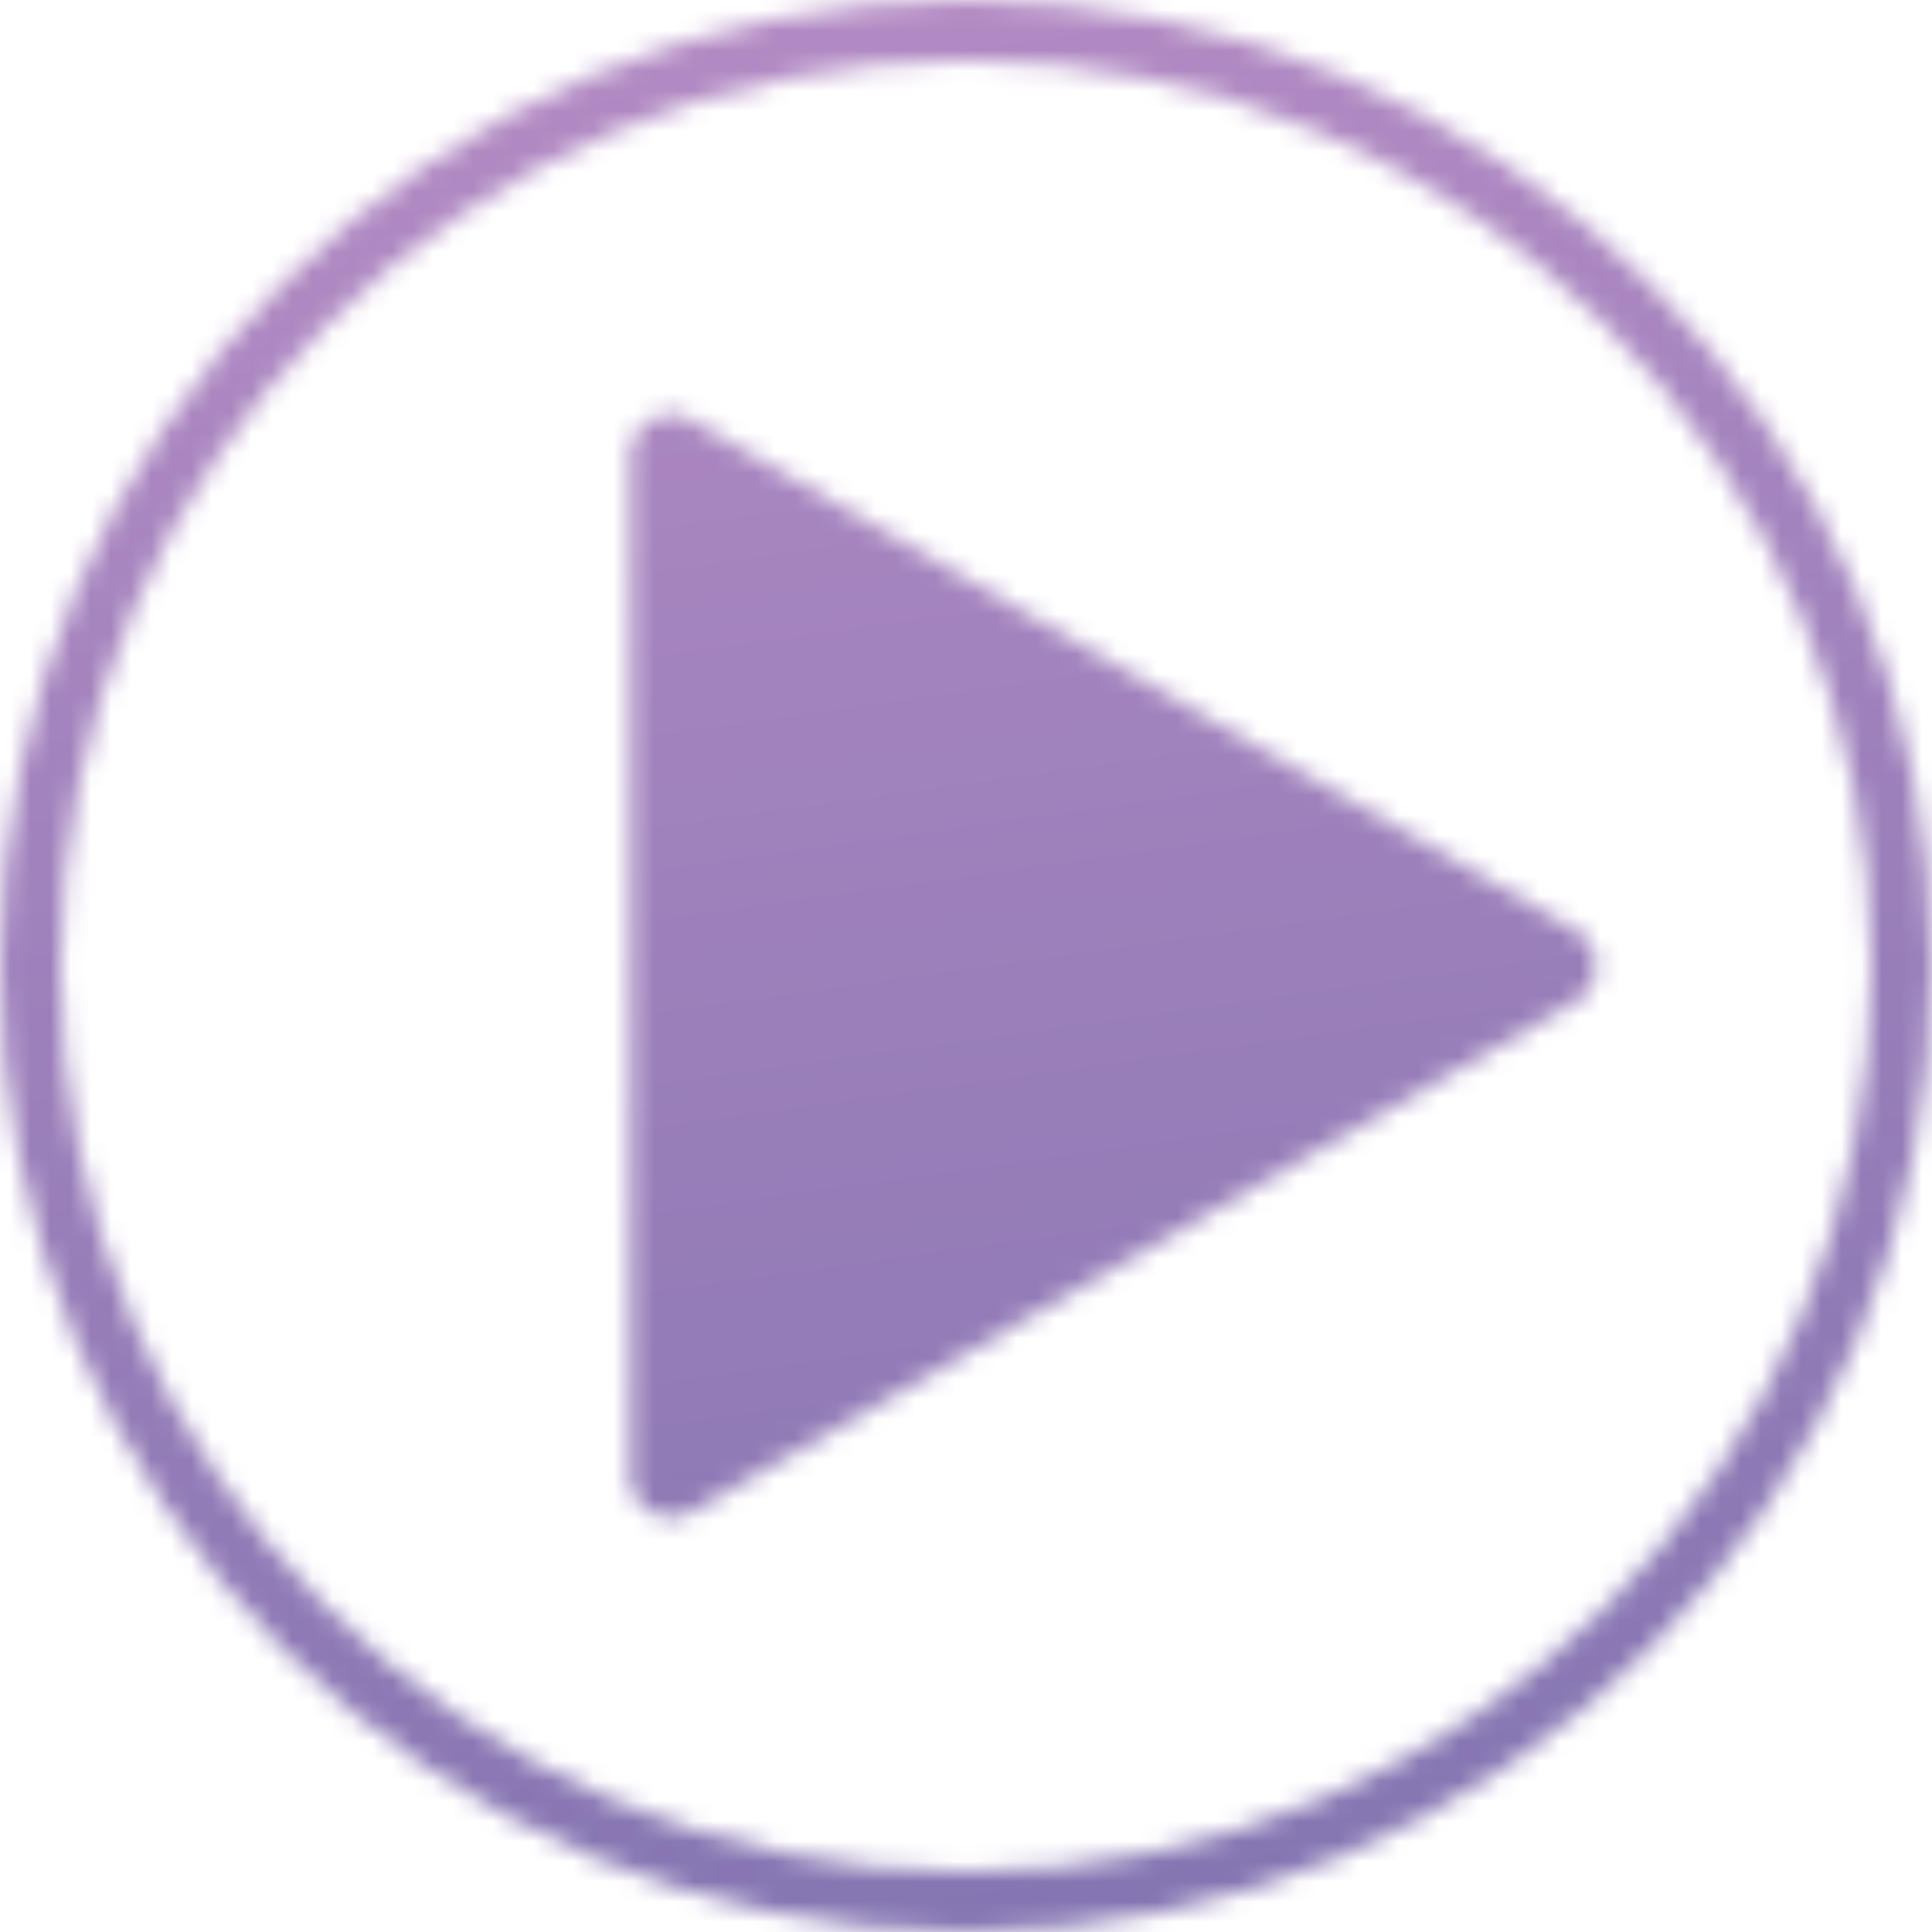
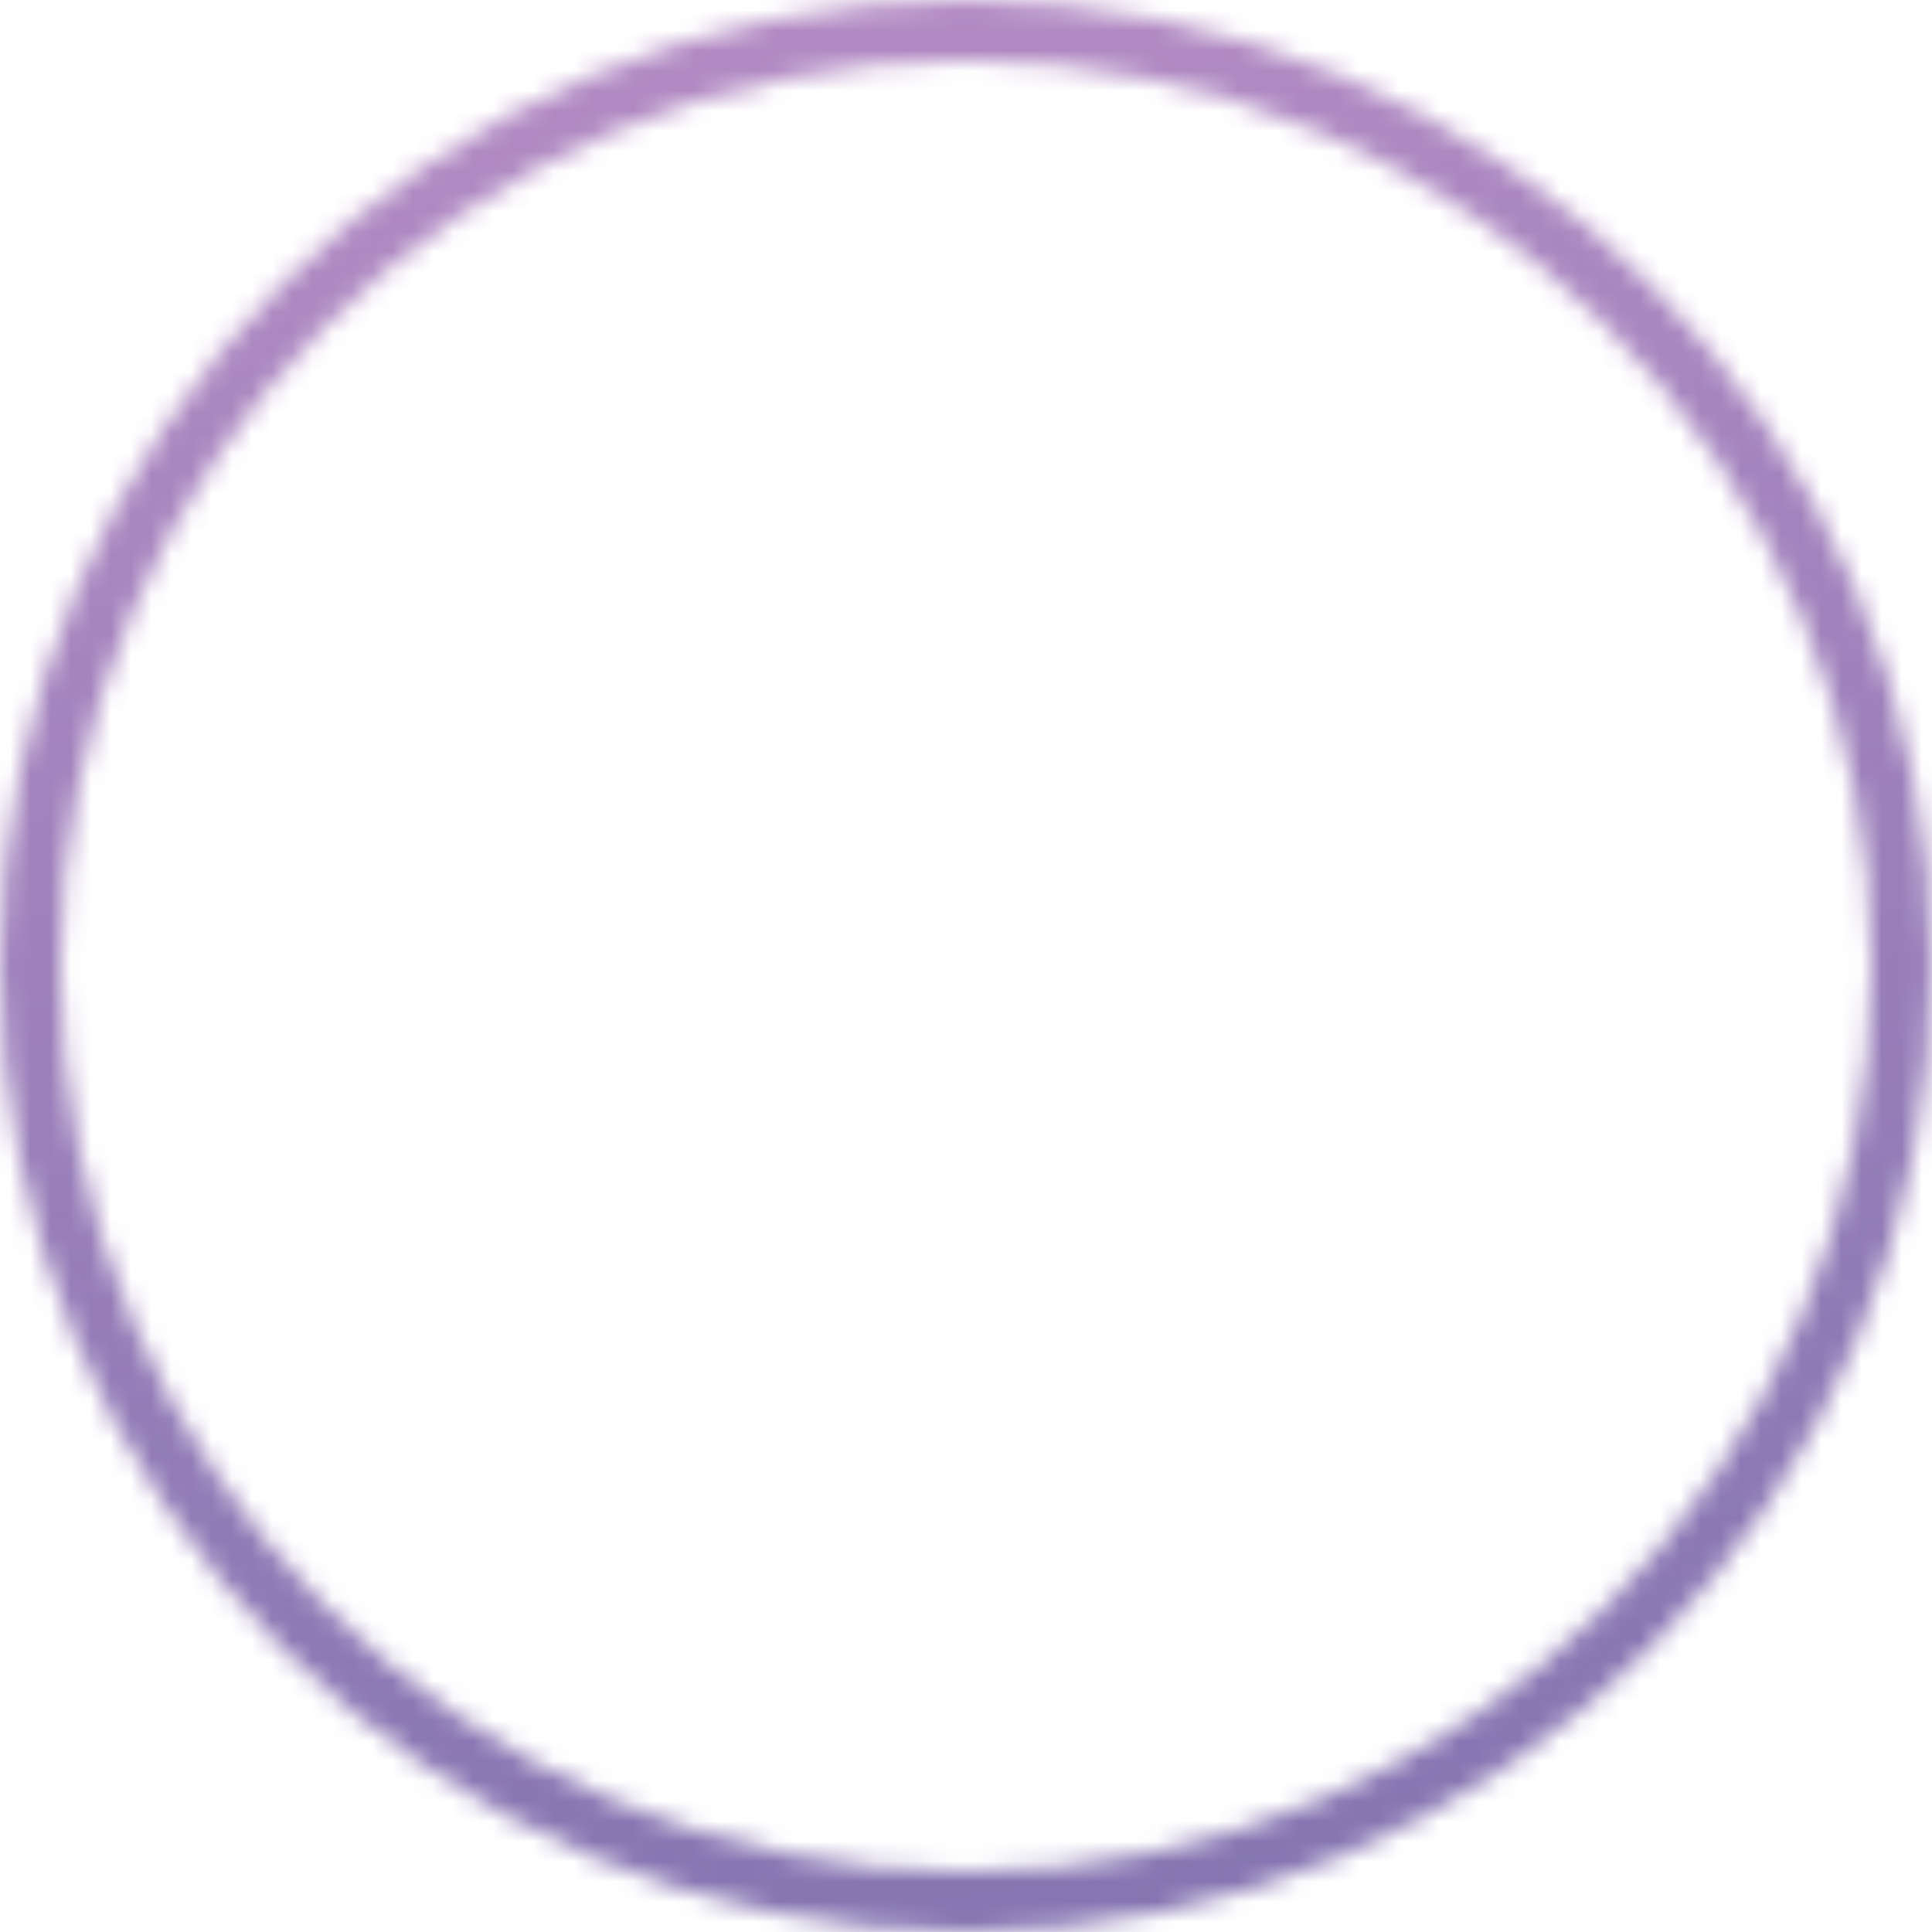
<svg xmlns="http://www.w3.org/2000/svg" width="96" height="96" viewBox="0 0 96 96" fill="none">
  <mask id="mask0_74_136" style="mask-type:alpha" maskUnits="userSpaceOnUse" x="0" y="0" width="96" height="96">
-     <path d="M78.356 46.268C79.689 47.038 79.689 48.962 78.356 49.732L34.322 75.155C32.988 75.925 31.322 74.963 31.322 73.423L31.322 22.577C31.322 21.037 32.988 20.075 34.322 20.845L78.356 46.268Z" fill="#C4C4C4" />
    <circle cx="48" cy="48" r="46.5" stroke="black" stroke-width="3" />
  </mask>
  <g mask="url(#mask0_74_136)">
    <ellipse cx="48.813" cy="39.865" rx="92.746" ry="65.898" fill="url(#paint0_linear_74_136)" />
  </g>
  <defs>
    <linearGradient id="paint0_linear_74_136" x1="34.169" y1="1.627" x2="48.813" y2="105.763" gradientUnits="userSpaceOnUse">
      <stop stop-color="#B28AC3" />
      <stop offset="1" stop-color="#8073B0" />
    </linearGradient>
  </defs>
</svg>